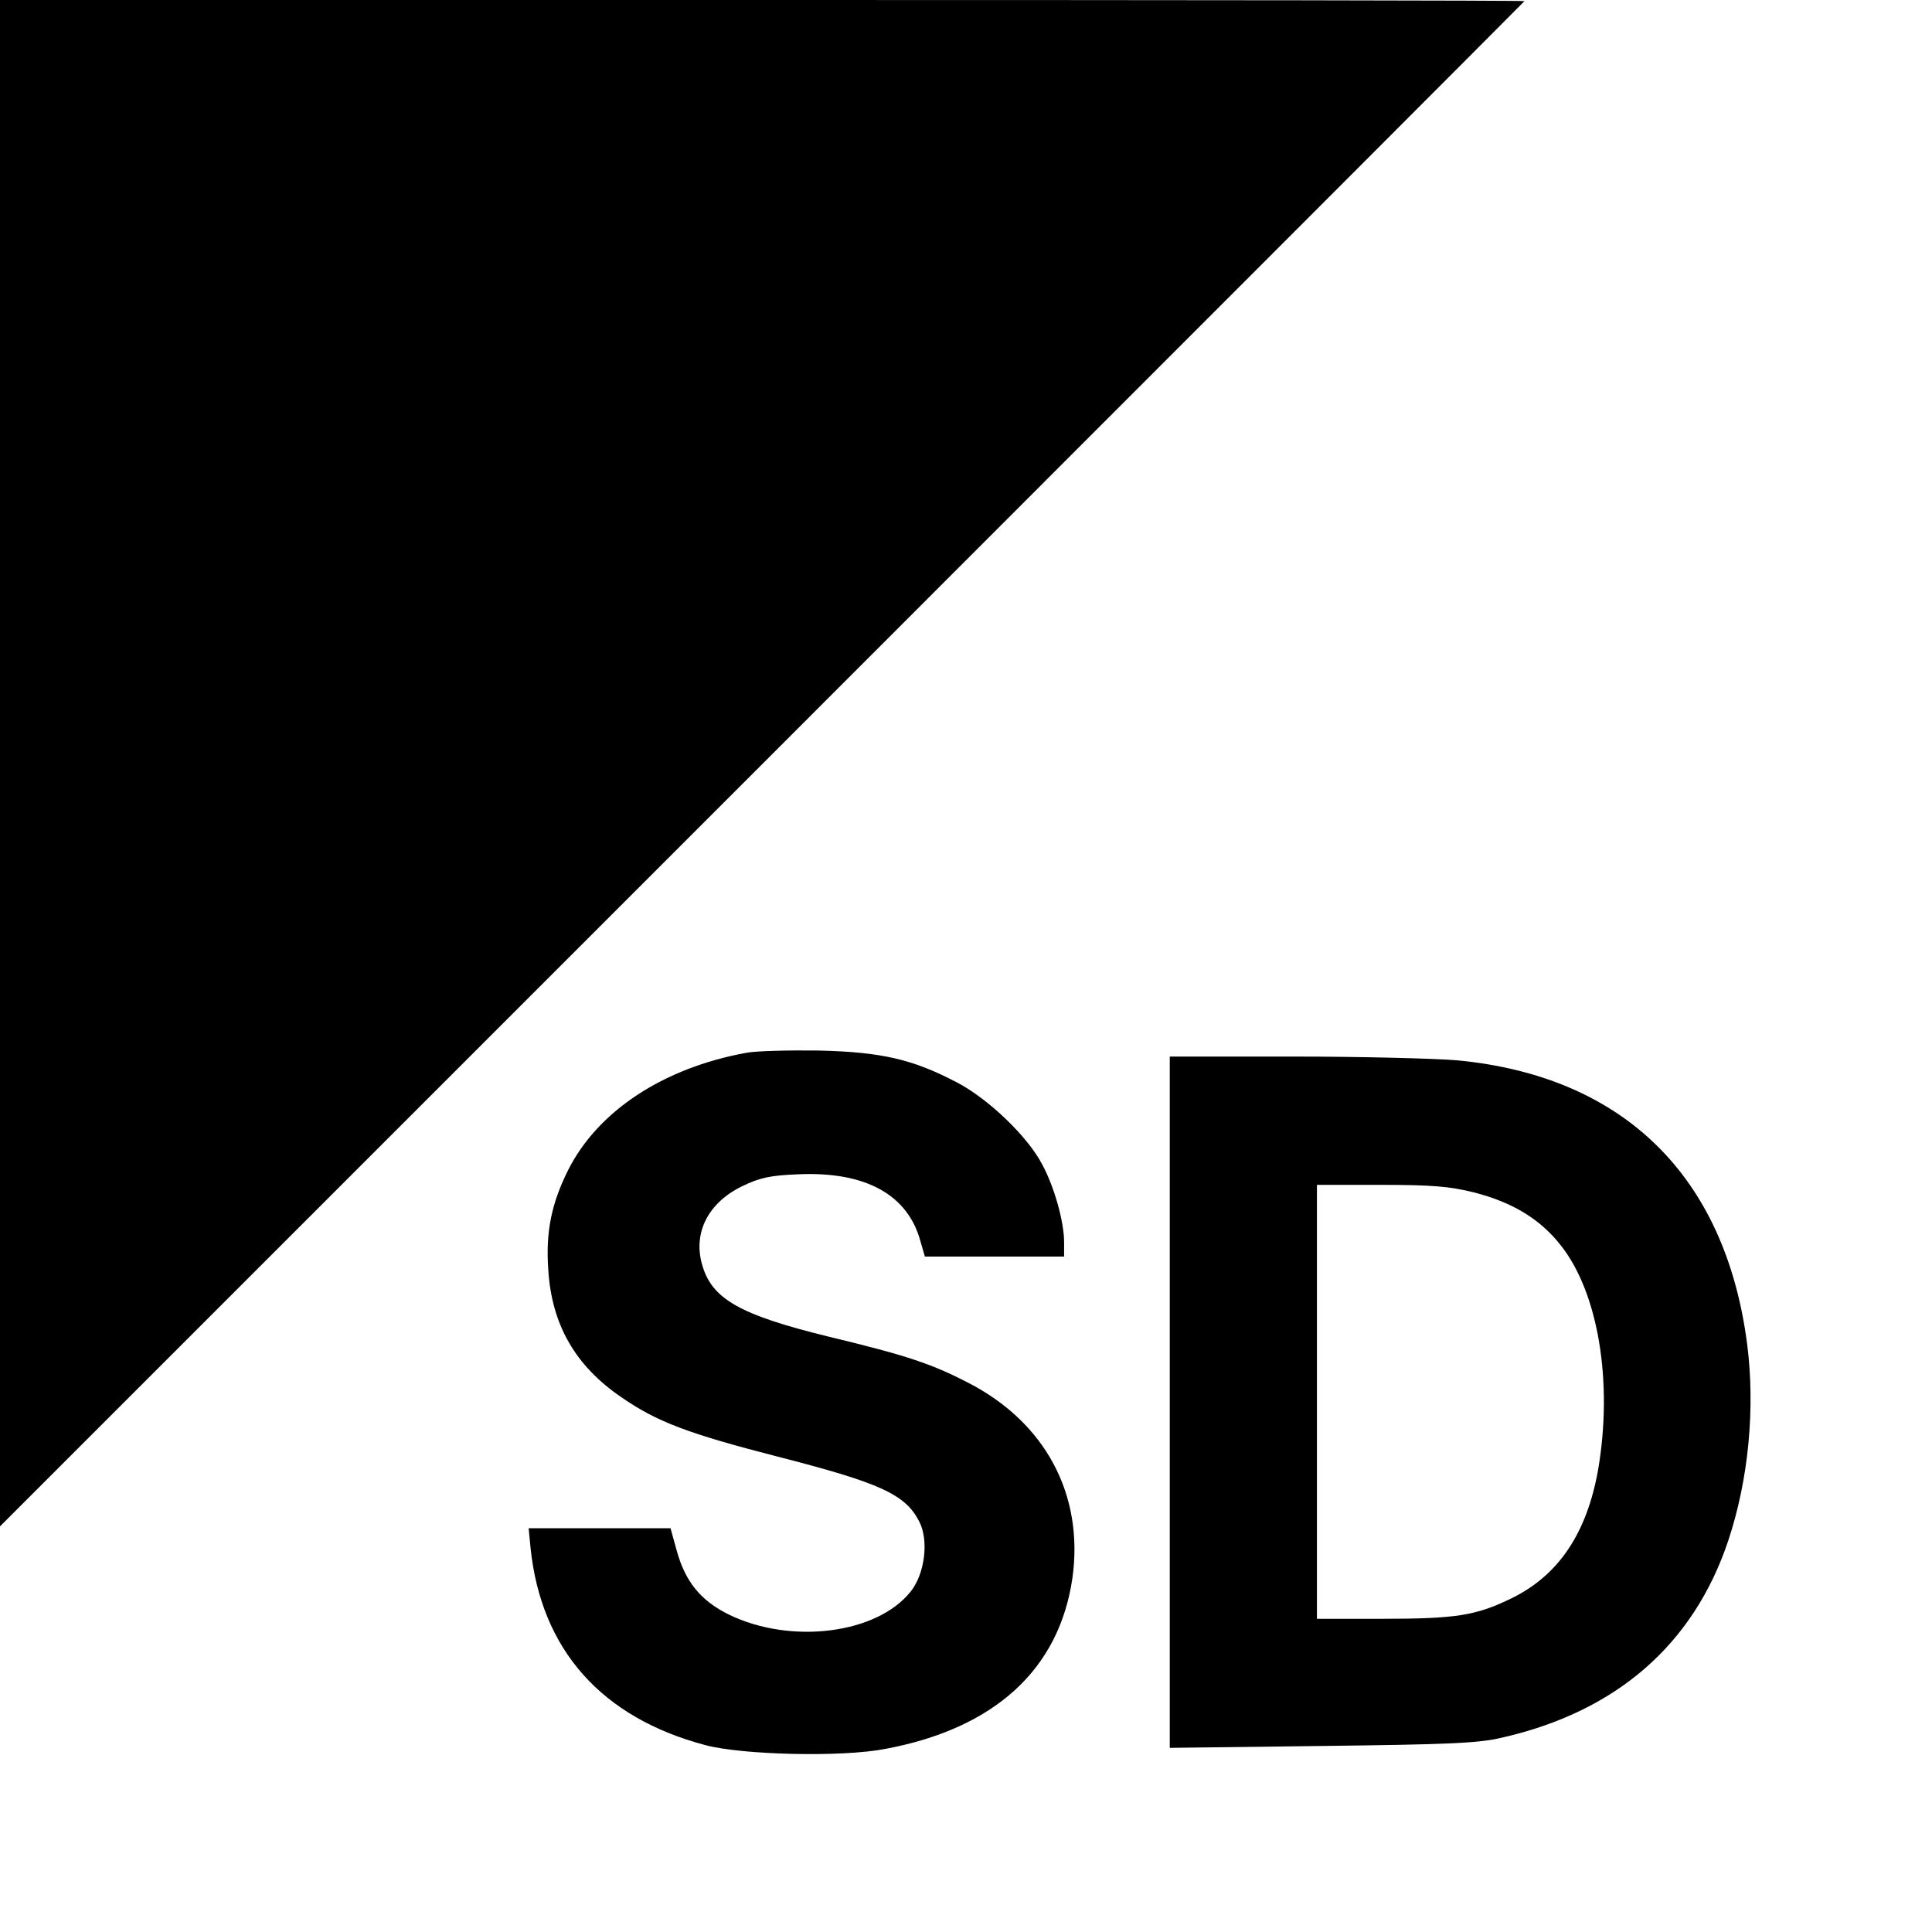
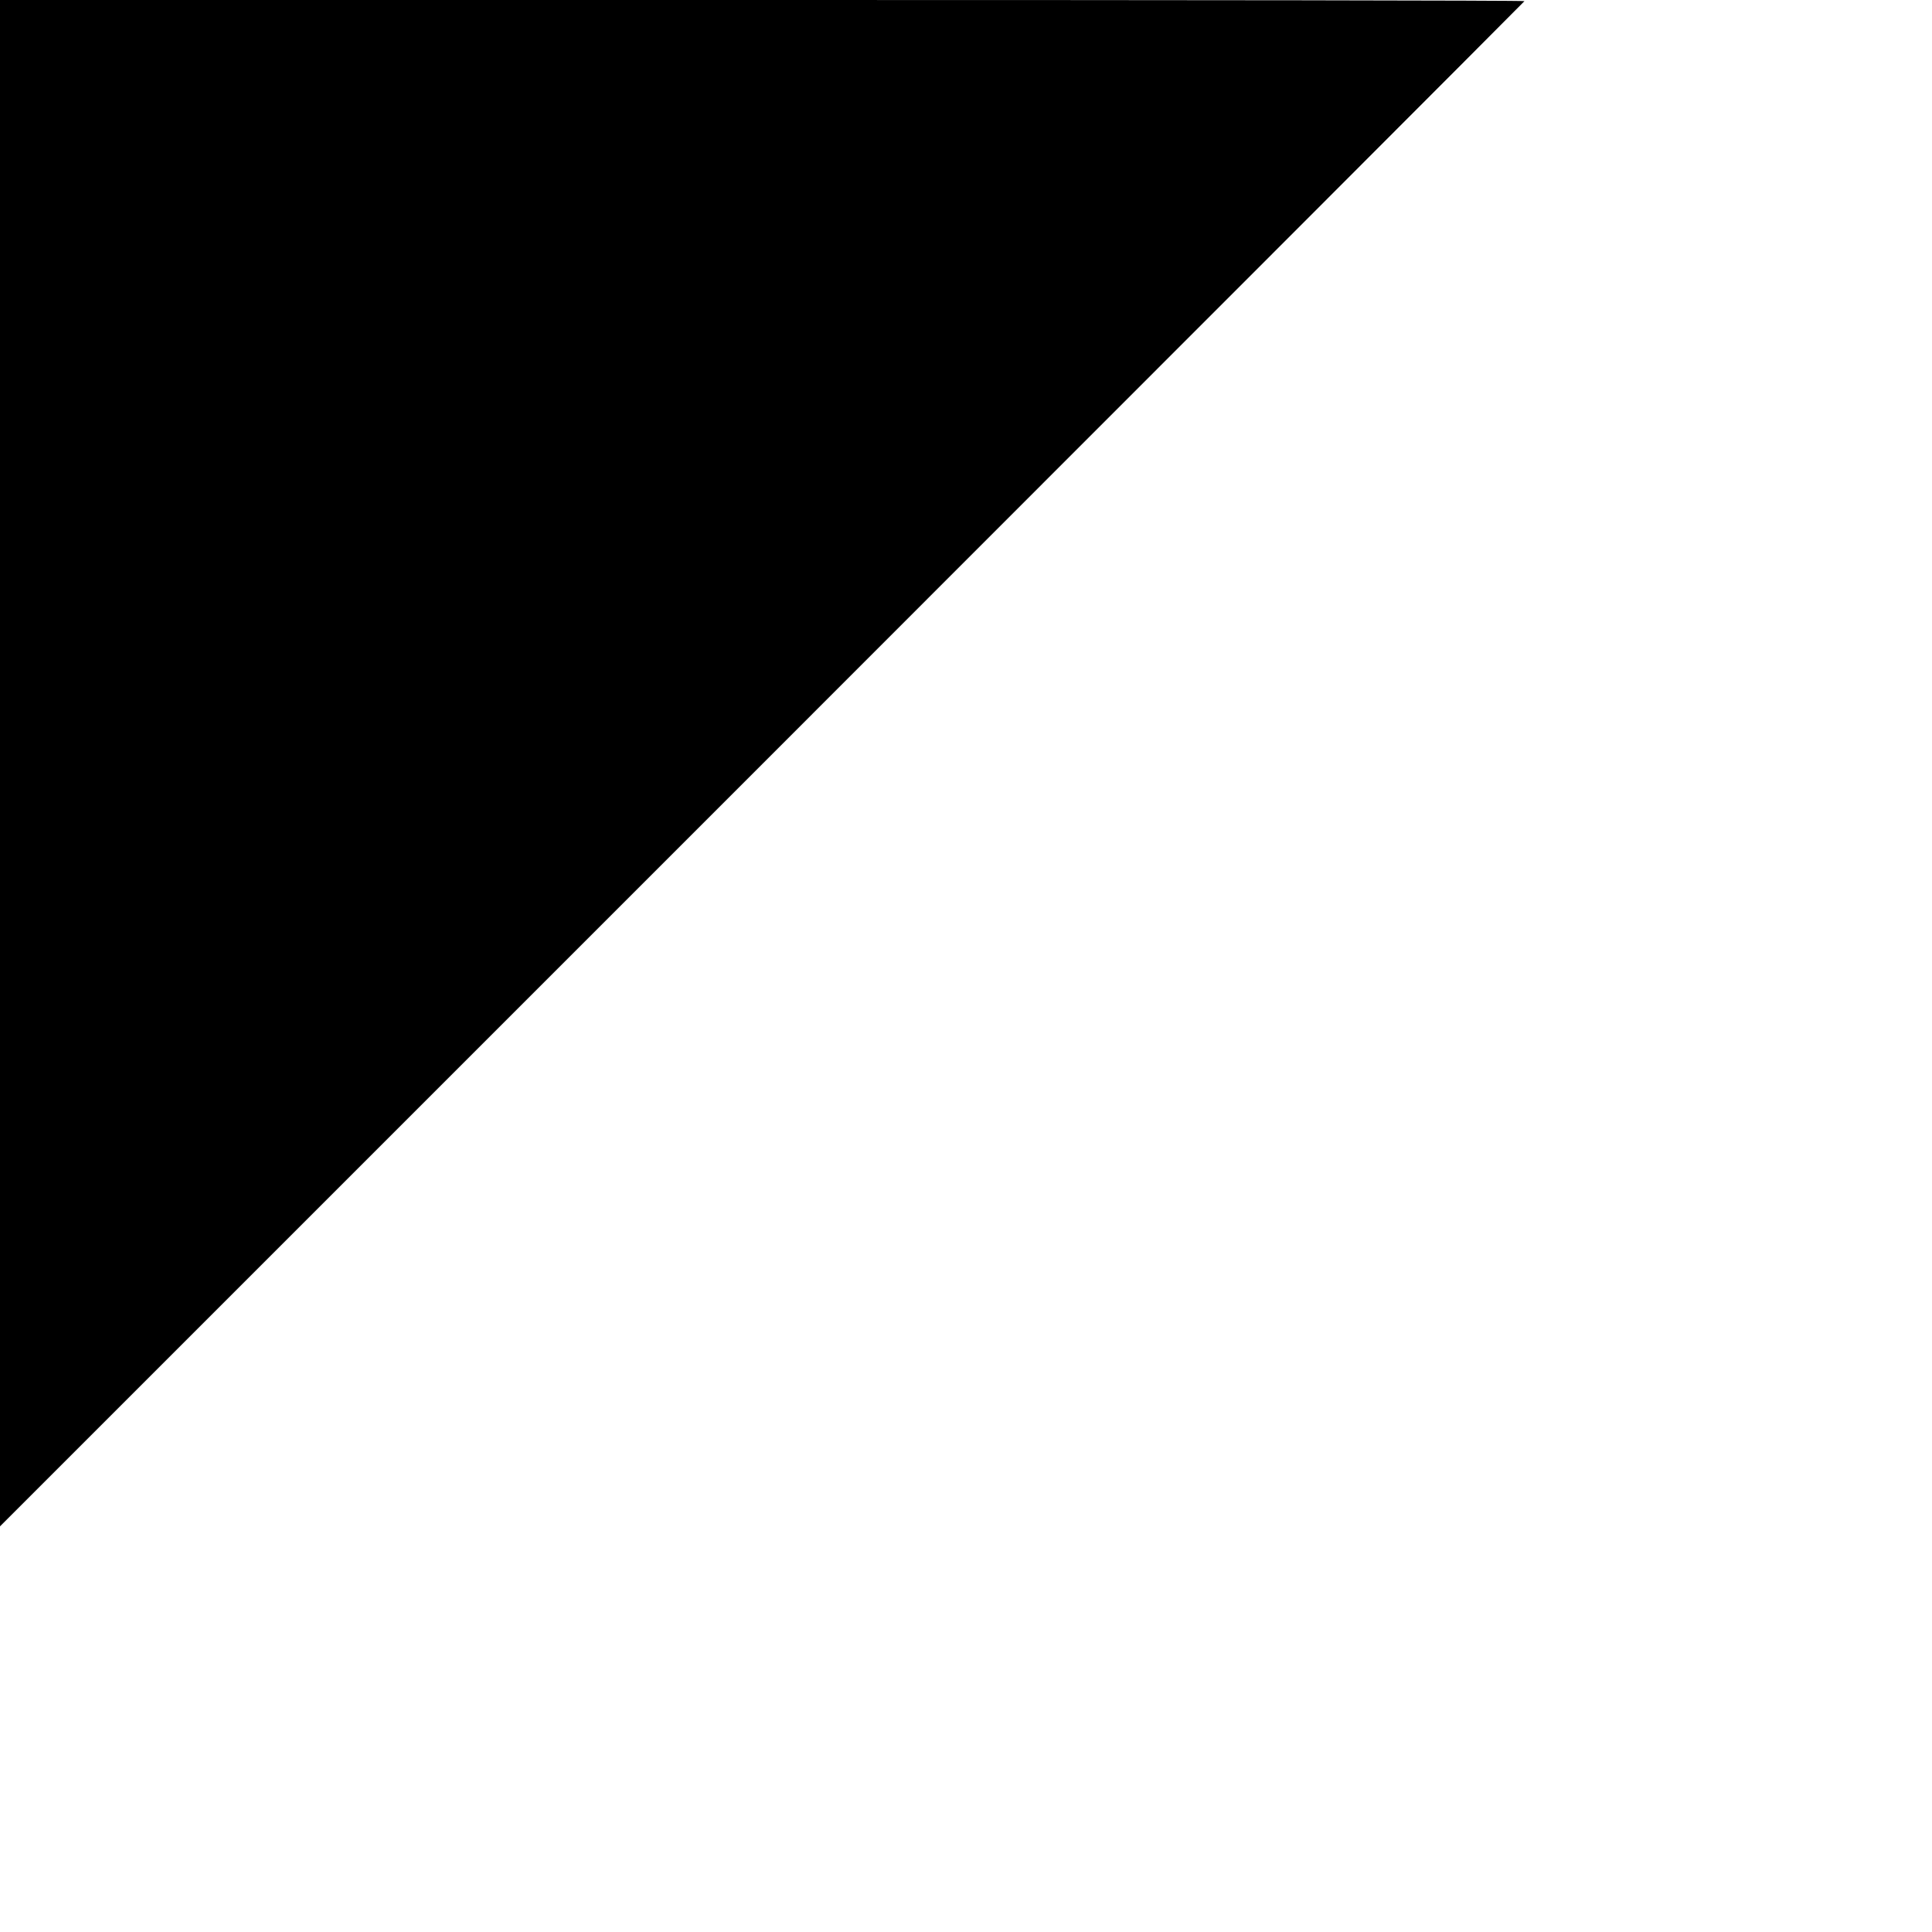
<svg xmlns="http://www.w3.org/2000/svg" version="1.0" width="512pt" height="512pt" viewBox="0 0 512 512" preserveAspectRatio="xMidYMid meet">
  <g transform="translate(0,512) scale(0.1,-0.1)" fill="#000000" stroke="none">
    <path d="M0 3098 l0 -2023 2020 2020 c1111 1111 2020 2021 2020 2022 0 2 -909 3 -2020 3 l-2020 0 0 -2022z" />
-     <path d="M1978 2330 c-220 -40 -393 -154 -472 -310 -45 -90 -60 -165 -53 -265 9 -146 72 -255 194 -338 94 -65 176 -96 413 -157 273 -70 339 -100 376 -172 26 -50 15 -138 -22 -185 -89 -113 -317 -142 -482 -62 -75 37 -116 87 -139 171 l-16 58 -188 0 -188 0 5 -52 c28 -270 188 -450 464 -523 100 -26 361 -32 475 -10 291 54 462 211 497 453 31 221 -72 413 -277 518 -97 50 -162 72 -370 122 -236 58 -310 100 -335 193 -23 84 18 162 106 205 47 23 75 29 149 32 179 8 292 -54 325 -180 l11 -38 184 0 185 0 0 38 c0 54 -26 147 -58 206 -39 75 -144 175 -227 218 -117 61 -199 80 -365 84 -80 1 -166 -1 -192 -6z" />
-     <path d="M3100 1404 l0 -916 403 5 c332 4 415 7 477 22 304 69 508 247 600 522 54 162 72 352 50 522 -58 445 -328 709 -768 751 -59 5 -254 10 -434 10 l-328 0 0 -916z m806 556 c102 -26 176 -71 230 -140 100 -126 139 -363 99 -596 -30 -167 -104 -278 -228 -339 -96 -47 -148 -55 -348 -55 l-169 0 0 575 0 575 168 0 c137 0 184 -4 248 -20z" />
  </g>
</svg>